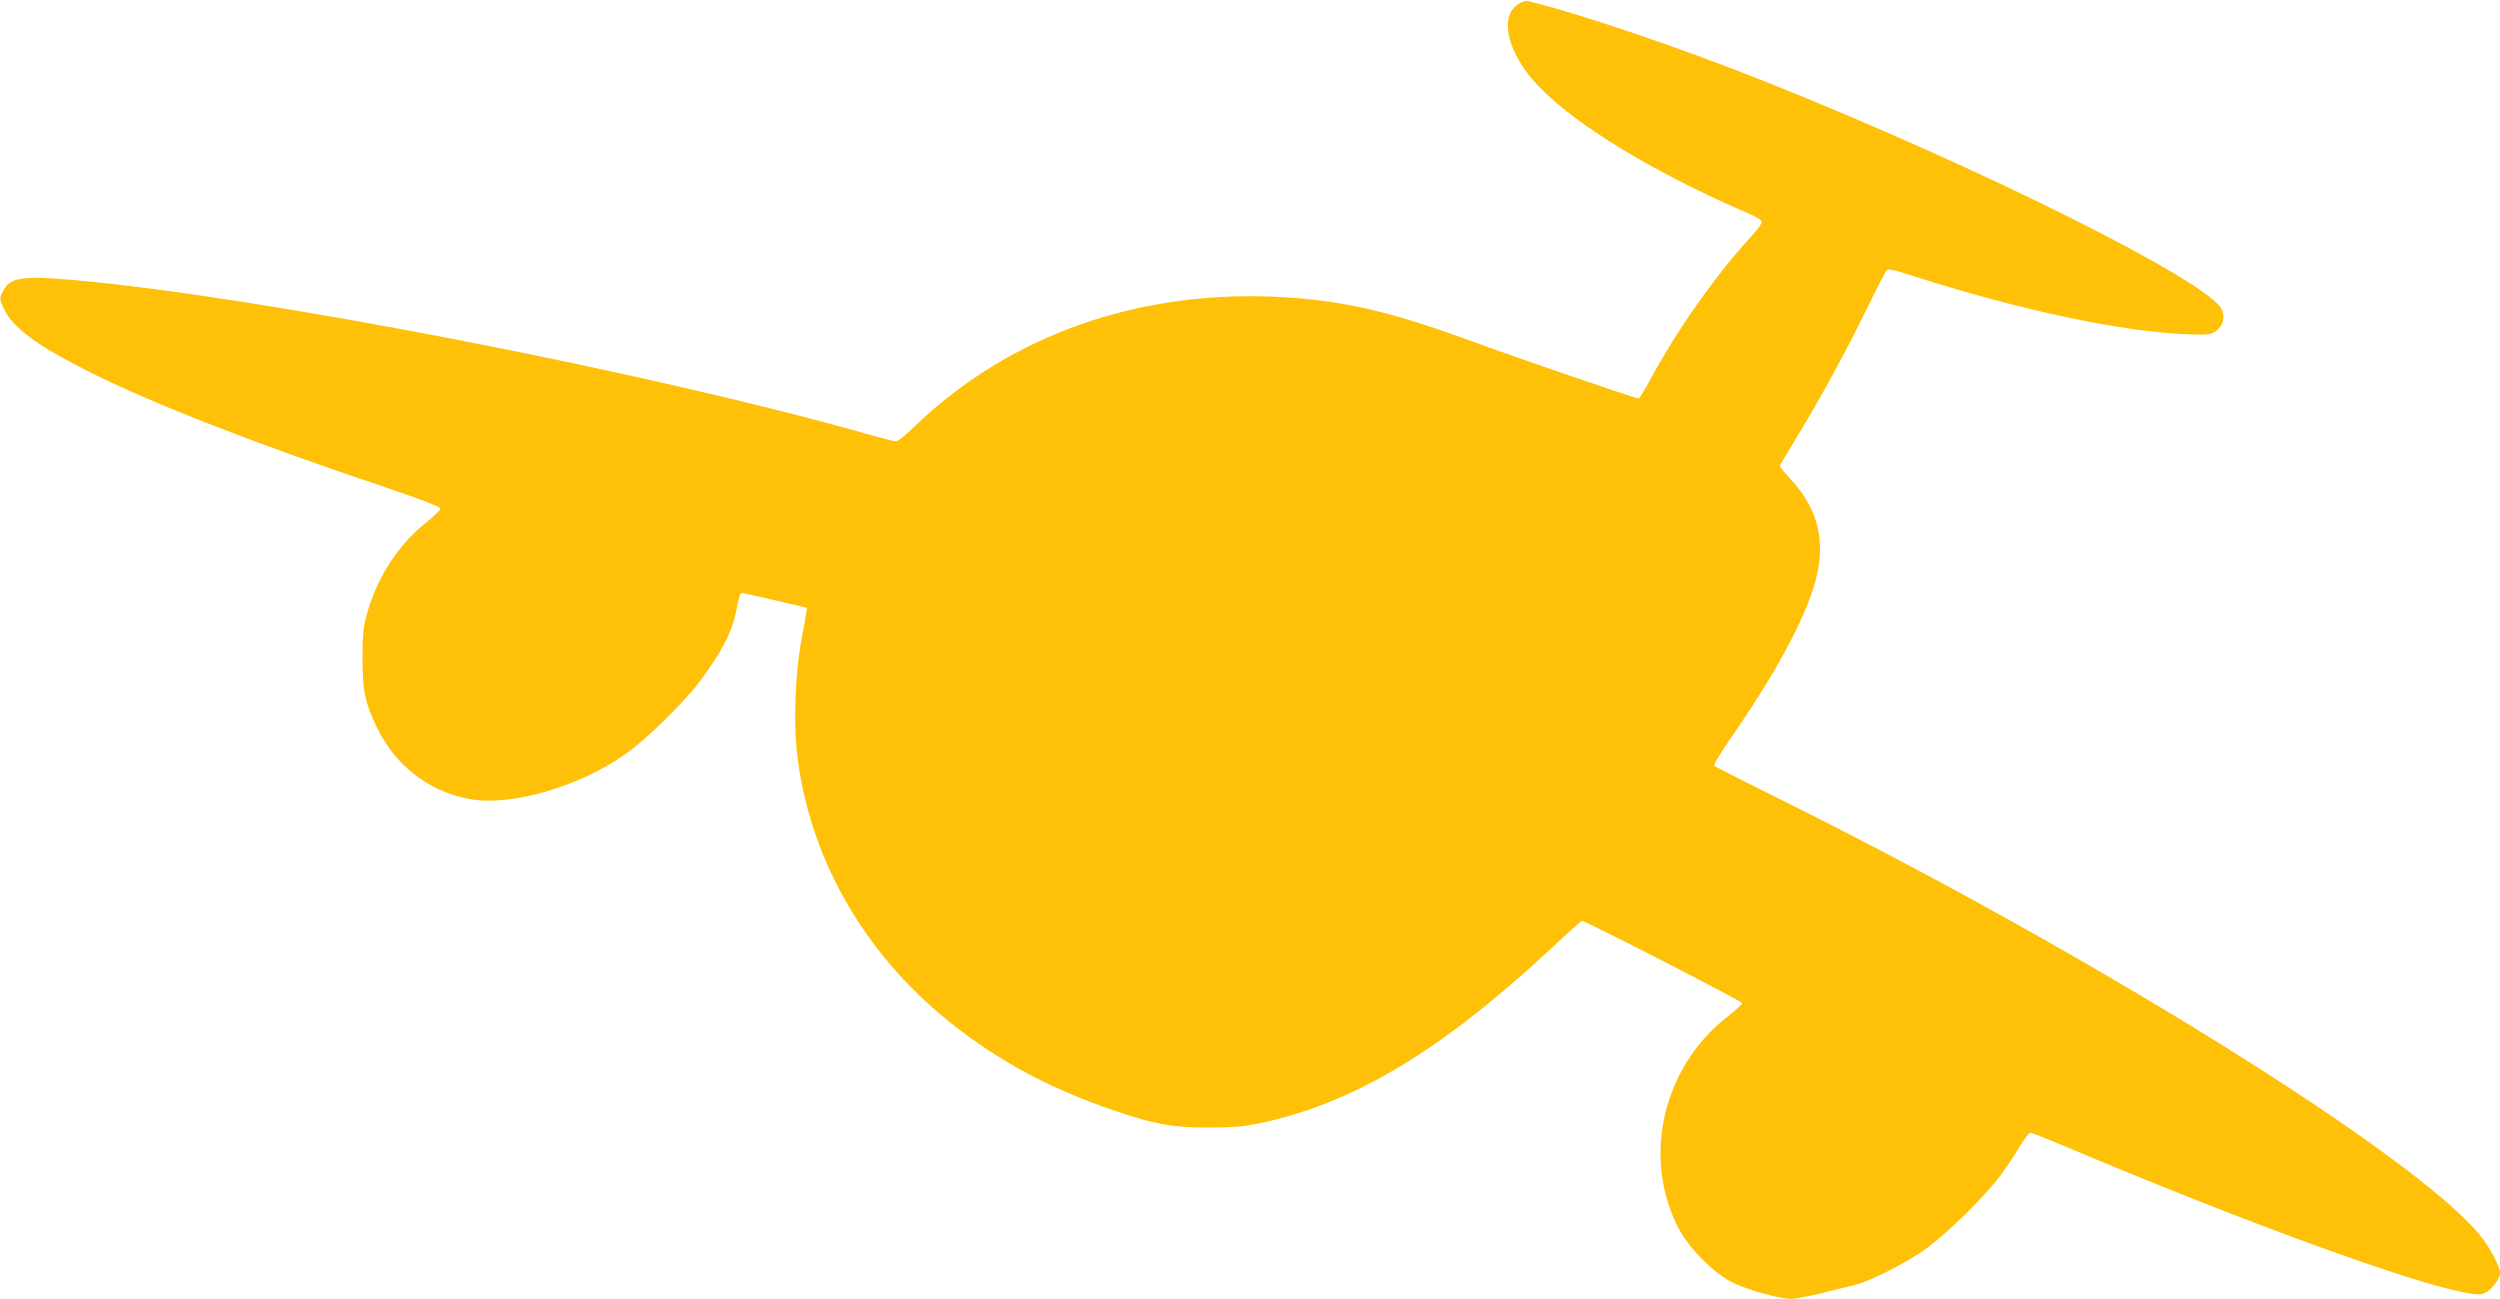
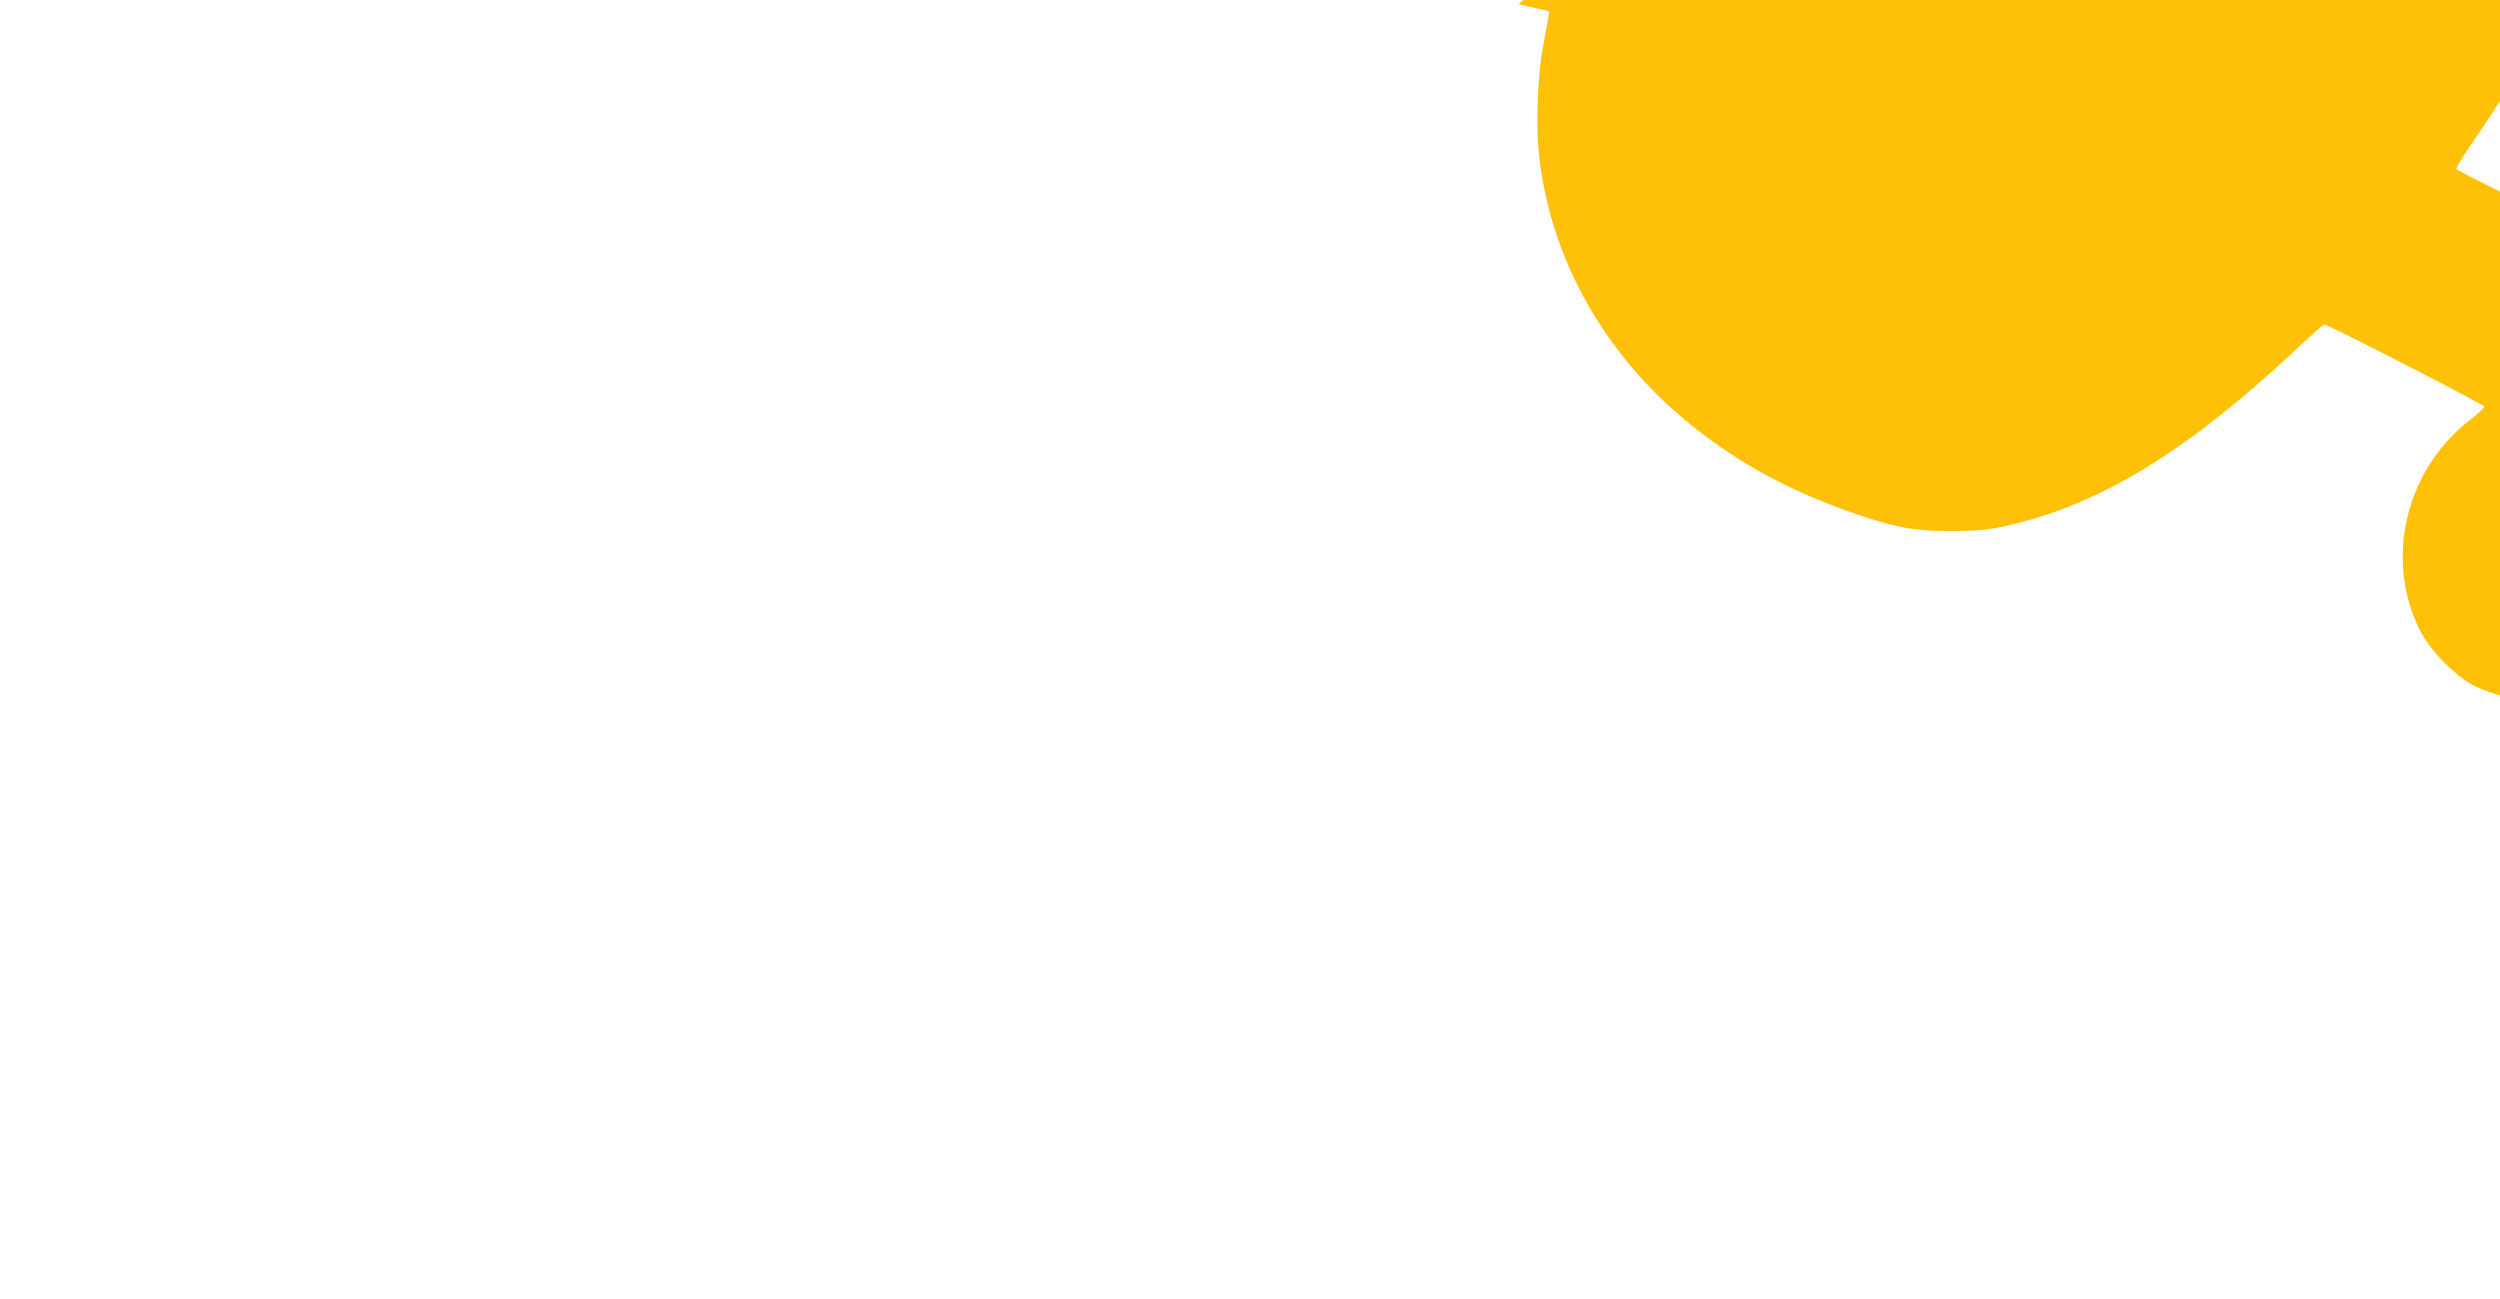
<svg xmlns="http://www.w3.org/2000/svg" version="1.0" width="1280pt" height="665pt" viewBox="0 0 1280 665" preserveAspectRatio="xMidYMid meet">
  <g transform="translate(0,665) scale(0.1,-0.1)" fill="#ffc107" stroke="none">
-     <path d="M7774 6629 c-101 -63 -56 -253 101 -418 193 -203 601 -450 1093 -661 29 -13 52 -29 52 -37 0 -9 -24 -42 -54 -74 -175 -188 -384 -485 -513 -726 -30 -57 -59 -103 -64 -103 -16 0 -628 210 -876 301 -401 146 -638 200 -951 218 -728 40 -1391 -193 -1878 -661 -44 -43 -88 -78 -96 -78 -8 0 -80 18 -159 41 -1123 317 -3101 701 -4049 785 -273 24 -331 14 -367 -61 -16 -33 -16 -37 7 -86 46 -98 173 -191 445 -327 328 -163 838 -362 1505 -586 184 -62 285 -101 285 -110 0 -7 -34 -40 -75 -73 -135 -107 -242 -268 -296 -448 -24 -80 -27 -106 -28 -240 0 -172 12 -231 74 -360 93 -193 262 -325 468 -365 211 -42 566 60 807 231 112 80 303 268 384 378 116 158 164 255 185 376 9 50 16 70 27 69 7 -1 85 -18 173 -39 l158 -37 -6 -37 c-3 -20 -15 -85 -26 -146 -27 -144 -37 -396 -21 -545 56 -536 337 -1036 782 -1392 250 -200 508 -339 840 -453 209 -71 299 -88 484 -88 127 0 182 5 265 22 483 102 933 373 1502 904 77 73 144 132 148 132 18 0 820 -411 820 -421 0 -6 -36 -39 -80 -73 -327 -258 -432 -715 -248 -1076 56 -107 183 -235 281 -283 79 -38 239 -82 297 -82 22 0 91 13 153 28 61 16 137 34 167 41 79 18 260 109 365 183 107 75 309 274 386 378 31 41 75 108 98 147 24 40 49 73 57 73 7 0 86 -31 176 -69 918 -388 1784 -704 2060 -751 53 -10 72 -9 94 2 33 15 74 72 74 101 0 34 -57 140 -110 202 -350 414 -1976 1426 -3542 2206 -200 99 -367 184 -371 188 -5 5 39 77 97 160 241 349 393 641 432 832 37 185 -8 339 -143 481 -30 32 -52 61 -50 65 2 5 43 72 90 150 120 198 244 425 353 648 51 105 98 195 103 201 7 9 42 2 133 -28 553 -178 1091 -291 1425 -300 89 -3 105 -1 129 18 36 26 47 67 30 109 -59 139 -1231 726 -2332 1165 -438 175 -966 354 -1224 415 -8 2 -29 -5 -46 -16z" />
+     <path d="M7774 6629 l158 -37 -6 -37 c-3 -20 -15 -85 -26 -146 -27 -144 -37 -396 -21 -545 56 -536 337 -1036 782 -1392 250 -200 508 -339 840 -453 209 -71 299 -88 484 -88 127 0 182 5 265 22 483 102 933 373 1502 904 77 73 144 132 148 132 18 0 820 -411 820 -421 0 -6 -36 -39 -80 -73 -327 -258 -432 -715 -248 -1076 56 -107 183 -235 281 -283 79 -38 239 -82 297 -82 22 0 91 13 153 28 61 16 137 34 167 41 79 18 260 109 365 183 107 75 309 274 386 378 31 41 75 108 98 147 24 40 49 73 57 73 7 0 86 -31 176 -69 918 -388 1784 -704 2060 -751 53 -10 72 -9 94 2 33 15 74 72 74 101 0 34 -57 140 -110 202 -350 414 -1976 1426 -3542 2206 -200 99 -367 184 -371 188 -5 5 39 77 97 160 241 349 393 641 432 832 37 185 -8 339 -143 481 -30 32 -52 61 -50 65 2 5 43 72 90 150 120 198 244 425 353 648 51 105 98 195 103 201 7 9 42 2 133 -28 553 -178 1091 -291 1425 -300 89 -3 105 -1 129 18 36 26 47 67 30 109 -59 139 -1231 726 -2332 1165 -438 175 -966 354 -1224 415 -8 2 -29 -5 -46 -16z" />
  </g>
</svg>